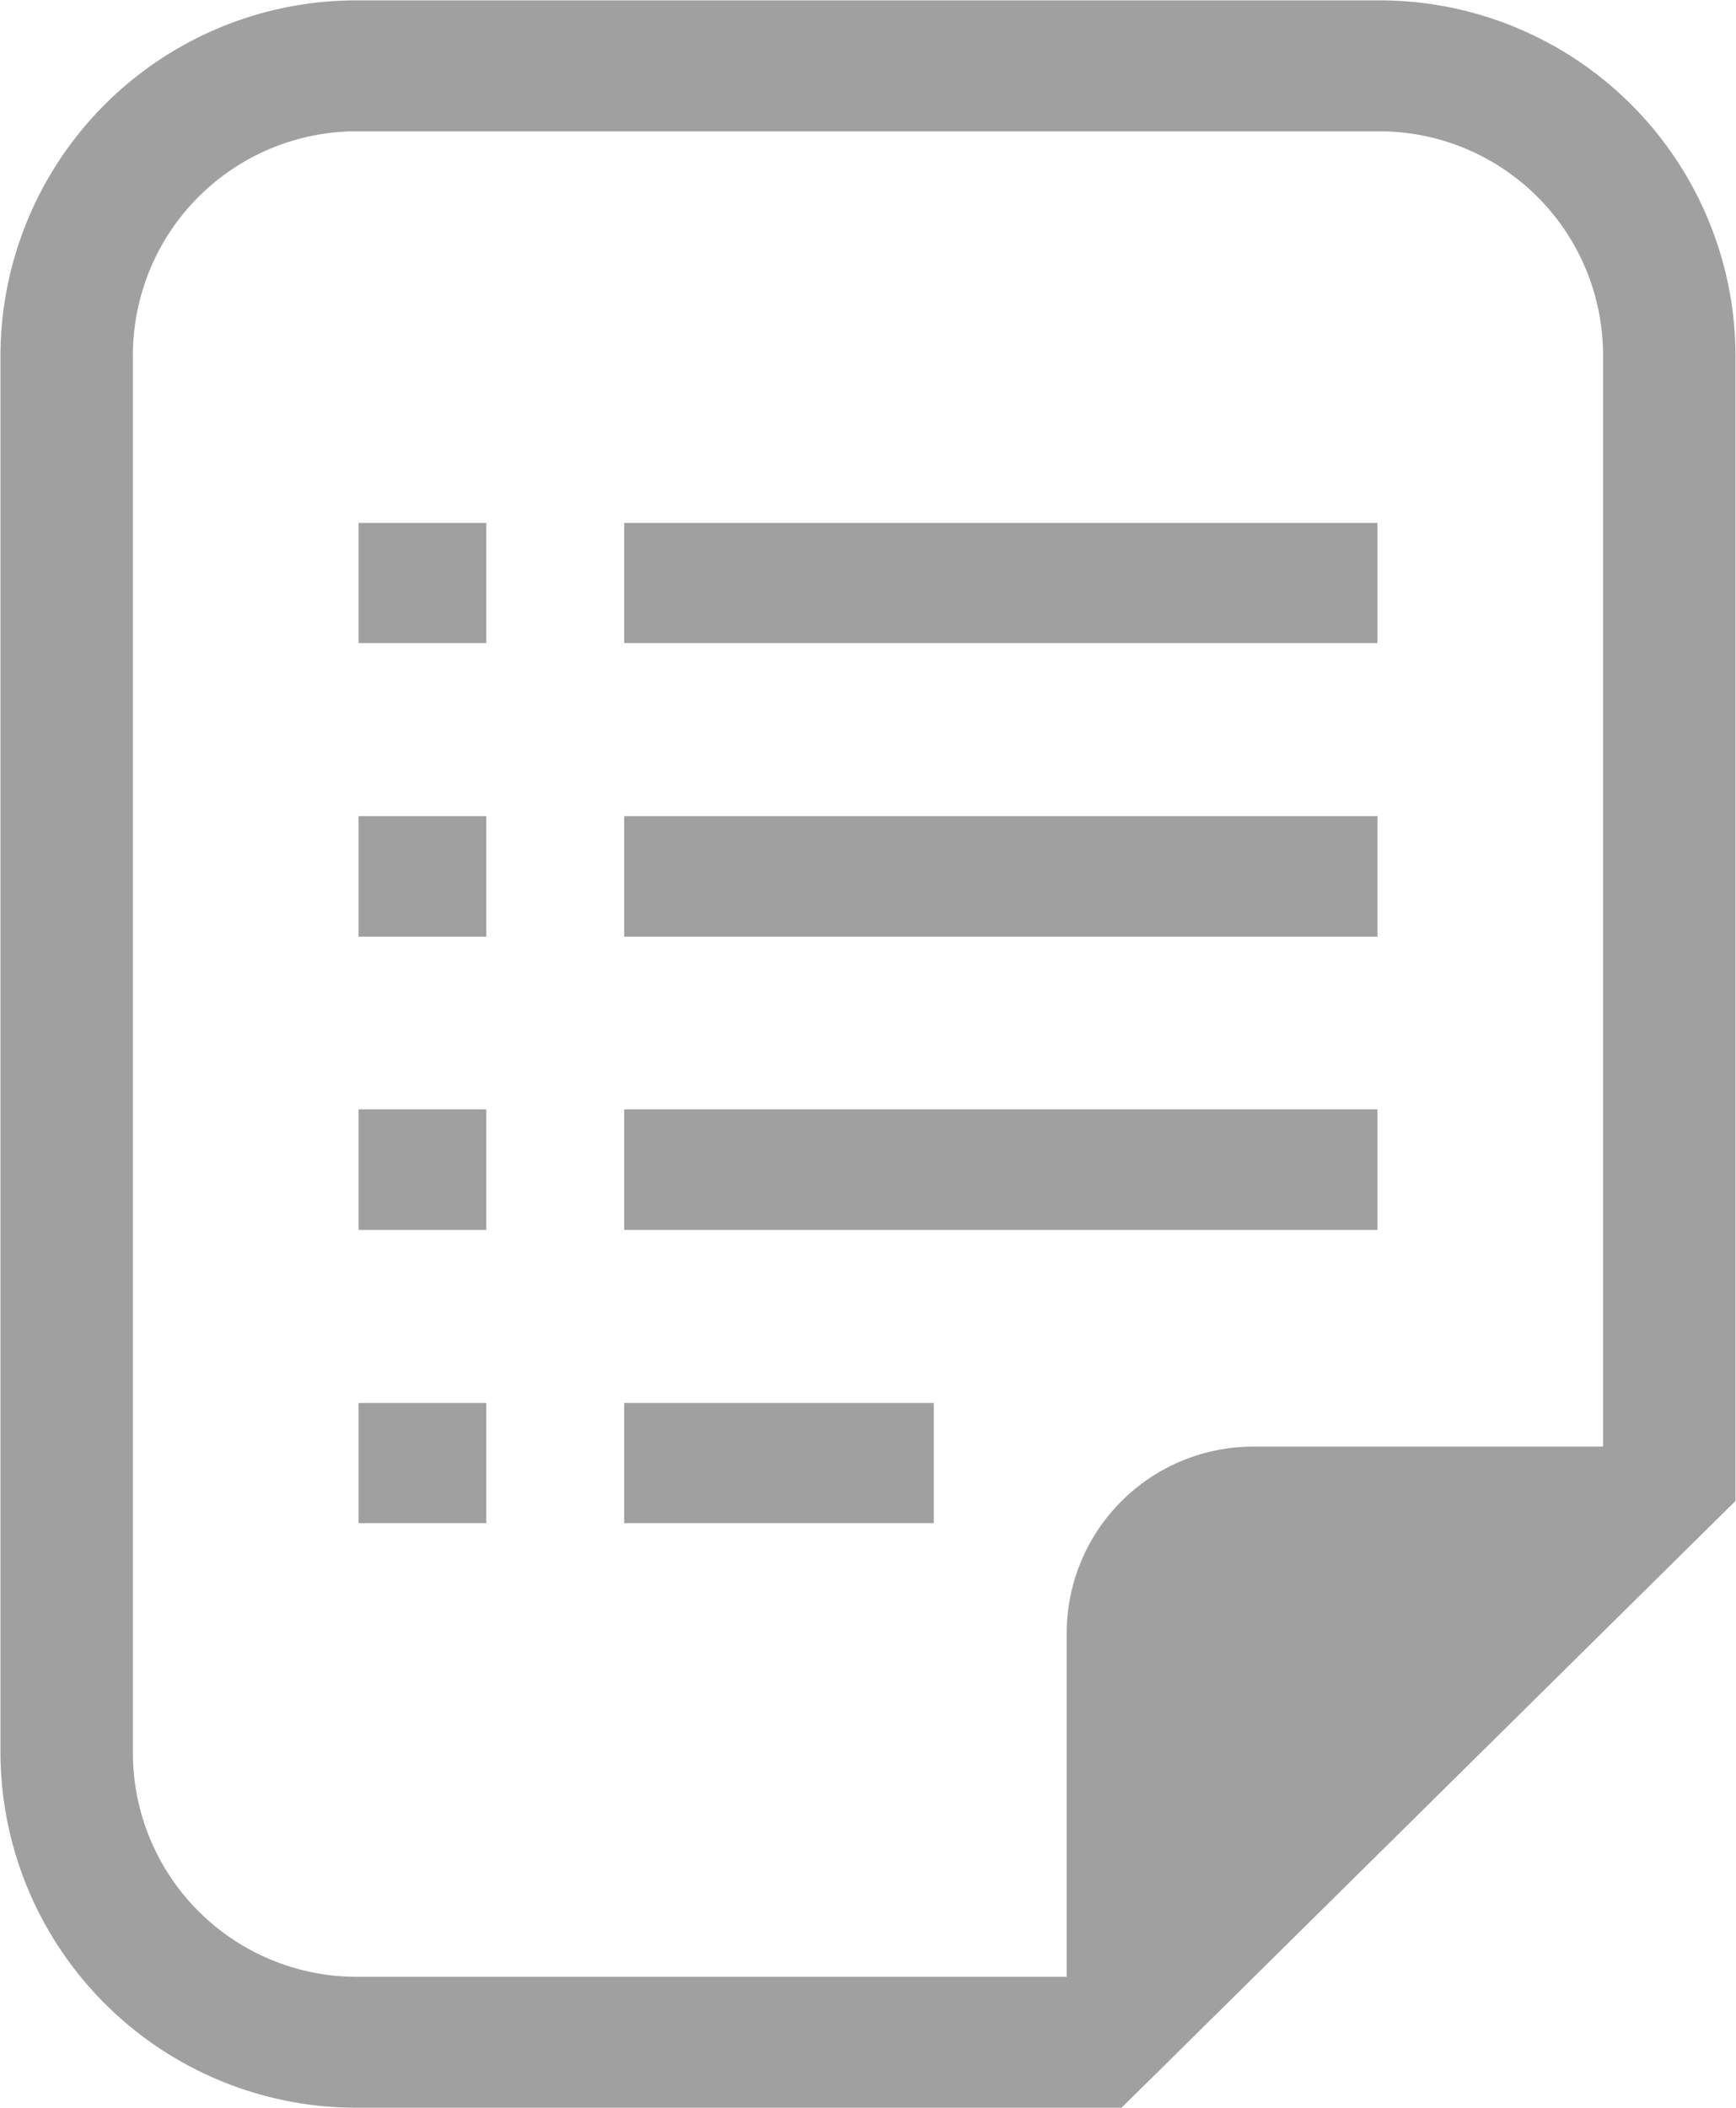
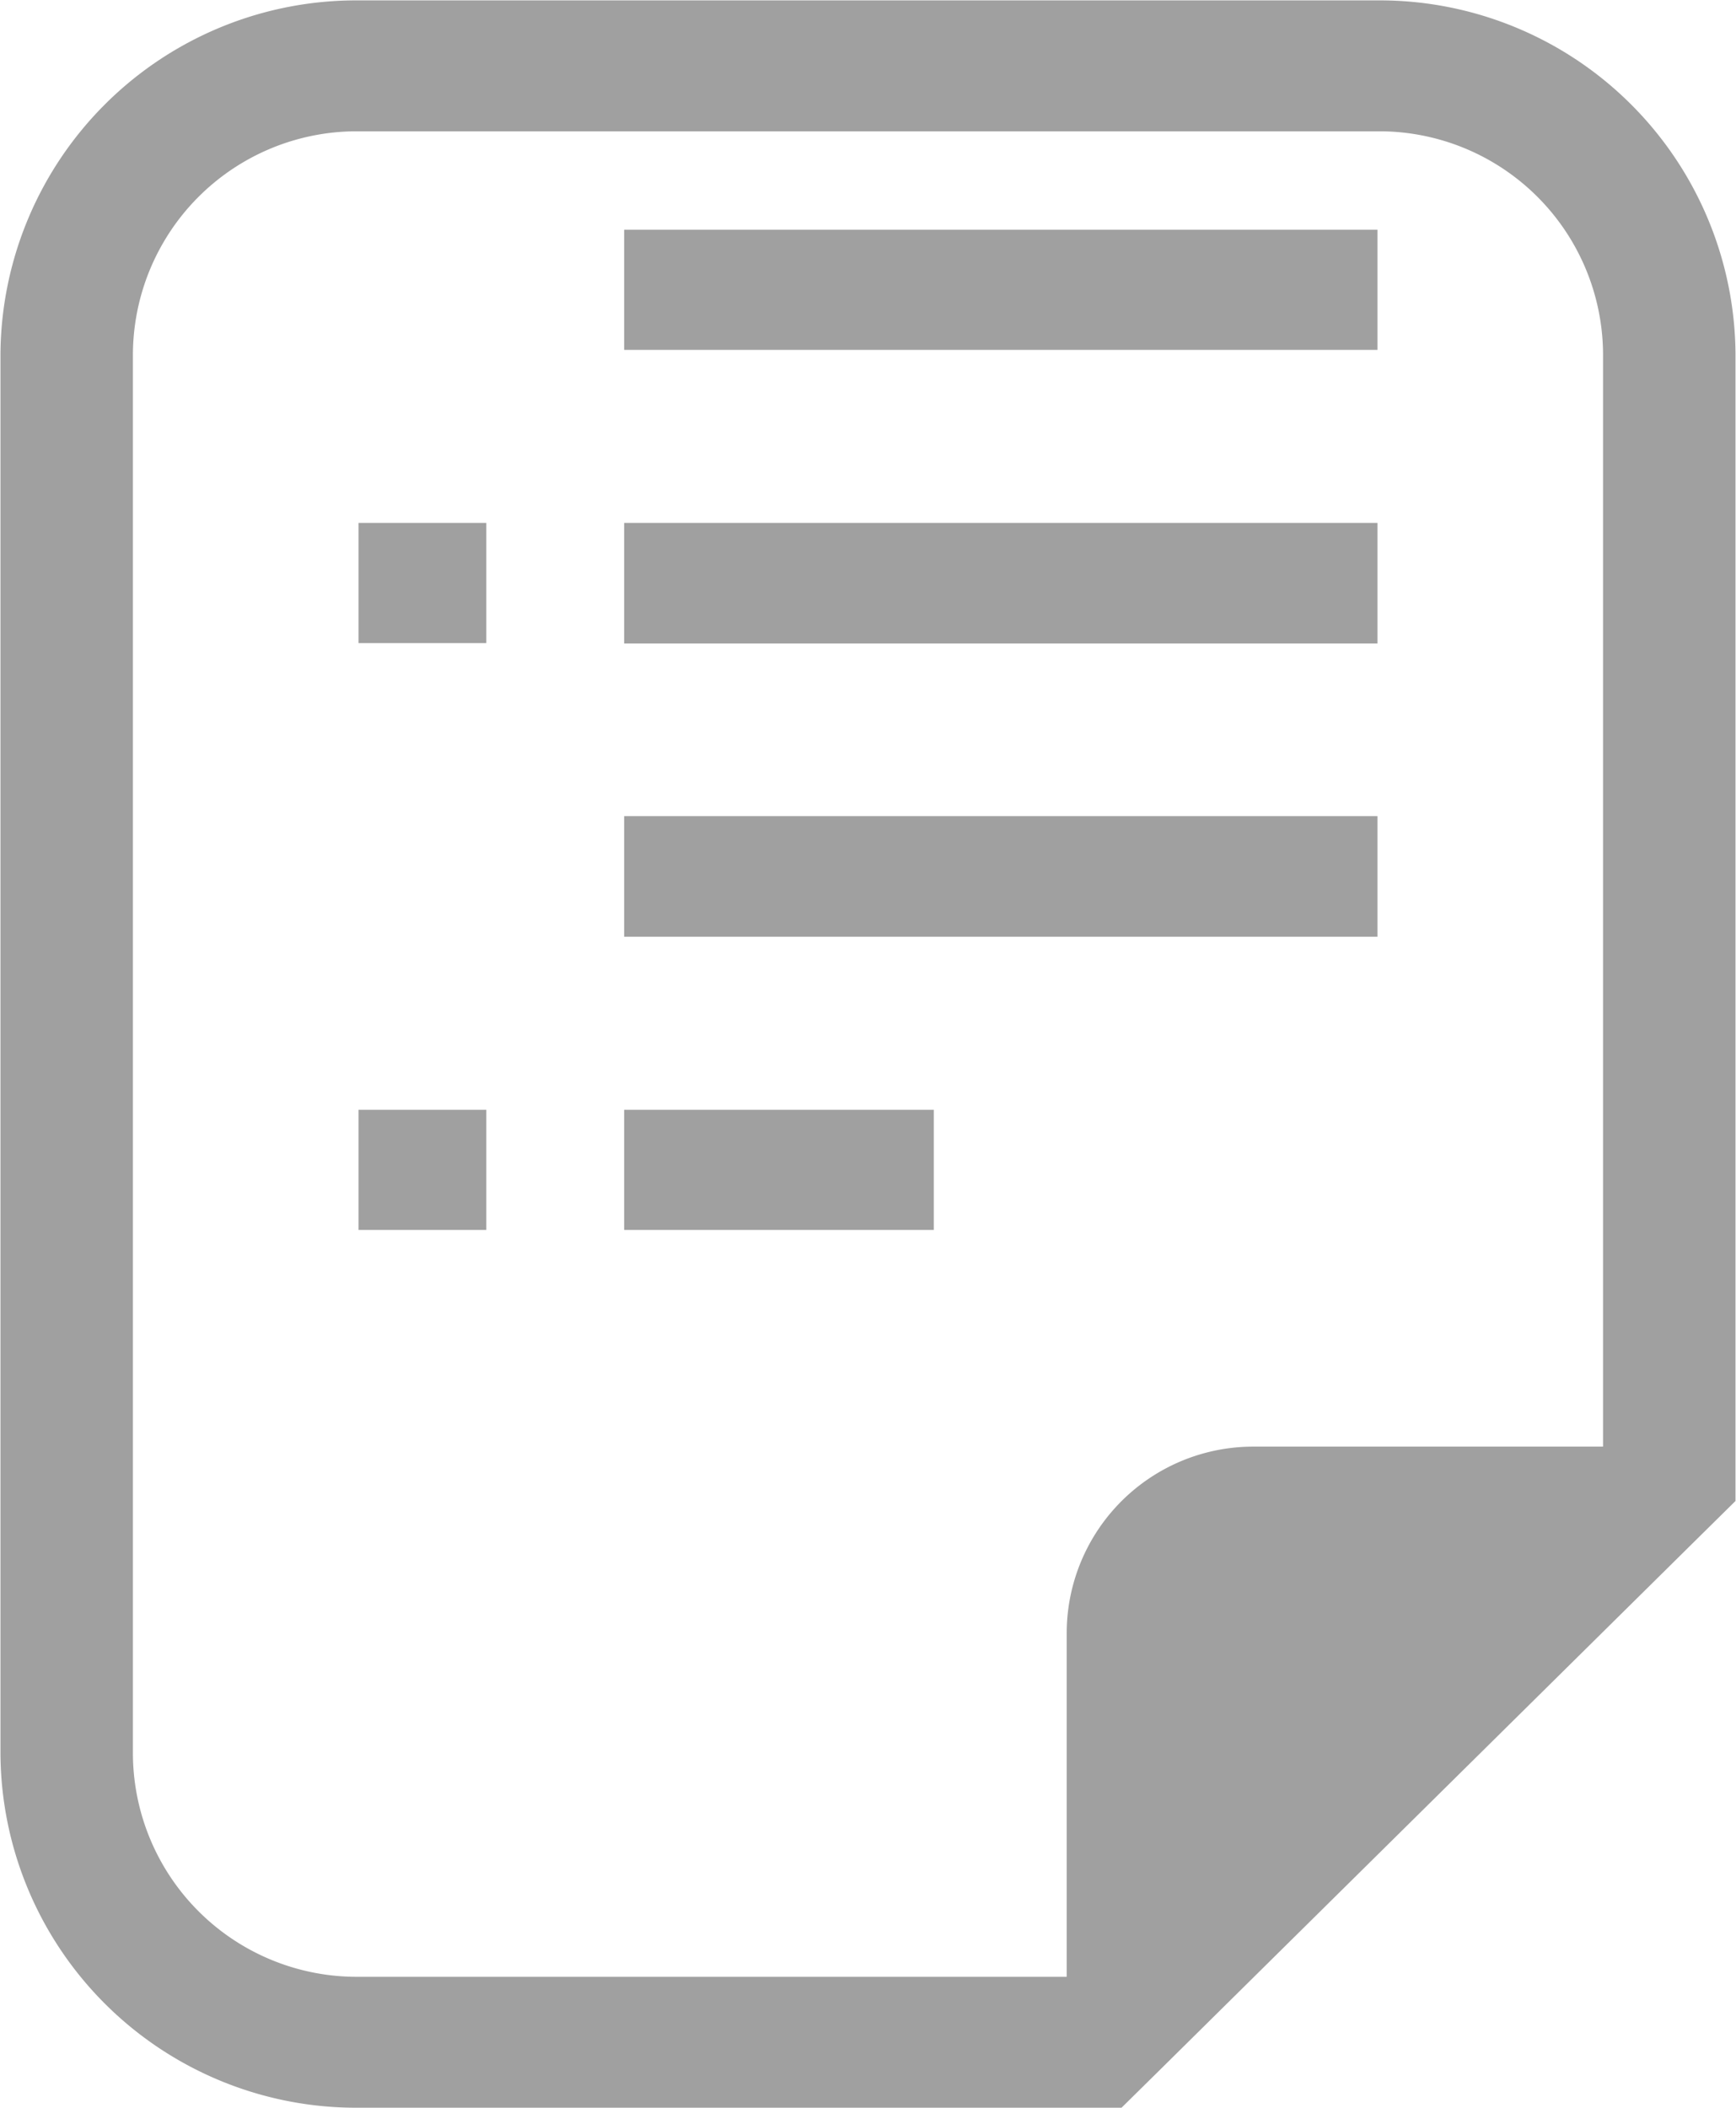
<svg xmlns="http://www.w3.org/2000/svg" width="45.375" height="55.07" viewBox="0 0 45.375 55.07">
  <defs>
    <style>
      .cls-1 {
        fill: #a0a0a0;
        fill-rule: evenodd;
      }
    </style>
  </defs>
-   <path id="シェイプ_698" data-name="シェイプ 698" class="cls-1" d="M634.825,1300.1h-26.65a9.3,9.3,0,0,0-9.35,9.24v36.57a9.3,9.3,0,0,0,9.35,9.24h19.952l1.015-1,14.019-13.85,1.014-1v-29.96A9.3,9.3,0,0,0,634.825,1300.1Zm5.888,37.78H631.6a4.877,4.877,0,0,0-4.906,4.85v9H608.175a5.851,5.851,0,0,1-5.888-5.82v-36.57a5.851,5.851,0,0,1,5.888-5.82h26.65a5.85,5.85,0,0,1,5.888,5.82v28.54h0Zm-32.529-24.13h3.34v3.14h-3.34v-3.14Zm0,7.66h3.34v3.15h-3.34v-3.15Zm0,7.66h3.34v3.15h-3.34v-3.15Zm0,7.67h3.34v3.14h-3.34v-3.14Zm6.943-22.99h19.69v3.14h-19.69v-3.14Zm0,7.66h19.69v3.15h-19.69v-3.15Zm0,7.66h19.69v3.15h-19.69v-3.15Zm0,7.67h8.093v3.14h-8.093v-3.14Z" transform="translate(-598.813 -1300.09)" />
+   <path id="シェイプ_698" data-name="シェイプ 698" class="cls-1" d="M634.825,1300.1h-26.65a9.3,9.3,0,0,0-9.35,9.24v36.57a9.3,9.3,0,0,0,9.35,9.24h19.952l1.015-1,14.019-13.85,1.014-1v-29.96A9.3,9.3,0,0,0,634.825,1300.1Zm5.888,37.78H631.6a4.877,4.877,0,0,0-4.906,4.85v9H608.175a5.851,5.851,0,0,1-5.888-5.82v-36.57a5.851,5.851,0,0,1,5.888-5.82h26.65a5.85,5.85,0,0,1,5.888,5.82v28.54h0Zm-32.529-24.13h3.34v3.14h-3.34v-3.14Zm0,7.66h3.34v3.15h-3.34v-3.15Zh3.34v3.15h-3.34v-3.15Zm0,7.67h3.34v3.14h-3.34v-3.14Zm6.943-22.99h19.69v3.14h-19.69v-3.14Zm0,7.66h19.69v3.15h-19.69v-3.15Zm0,7.66h19.69v3.15h-19.69v-3.15Zm0,7.67h8.093v3.14h-8.093v-3.14Z" transform="translate(-598.813 -1300.09)" />
</svg>